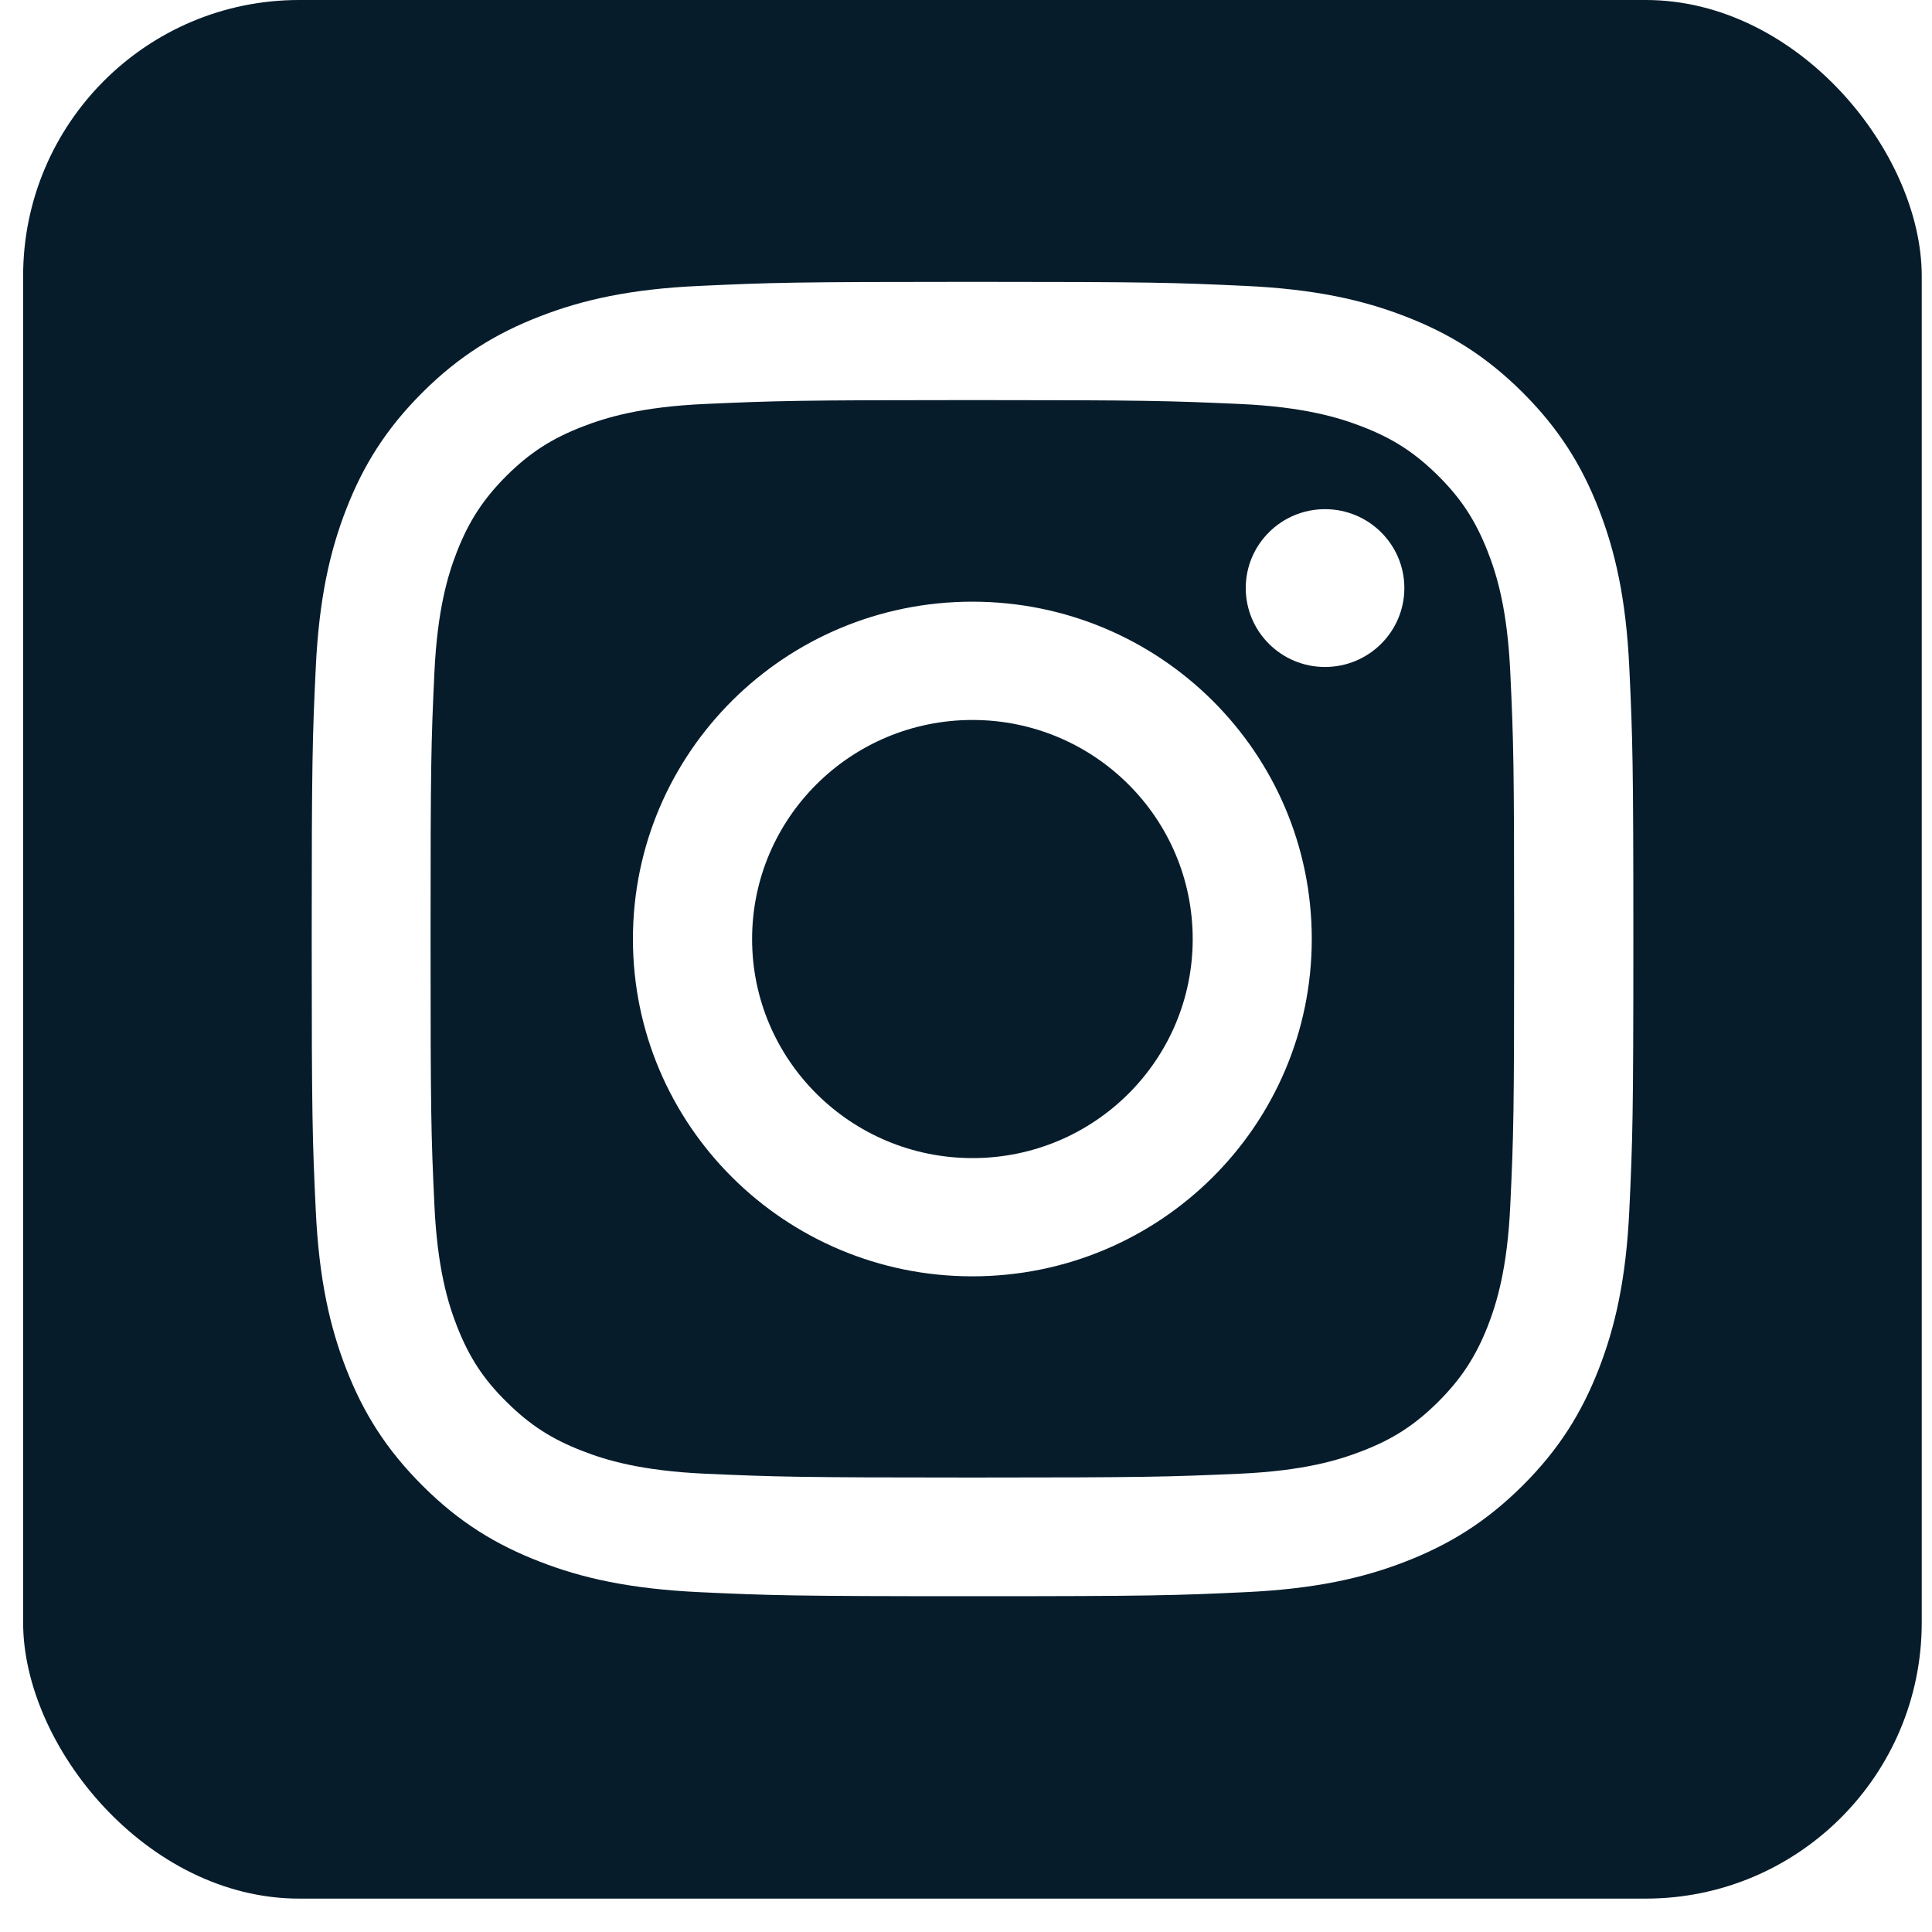
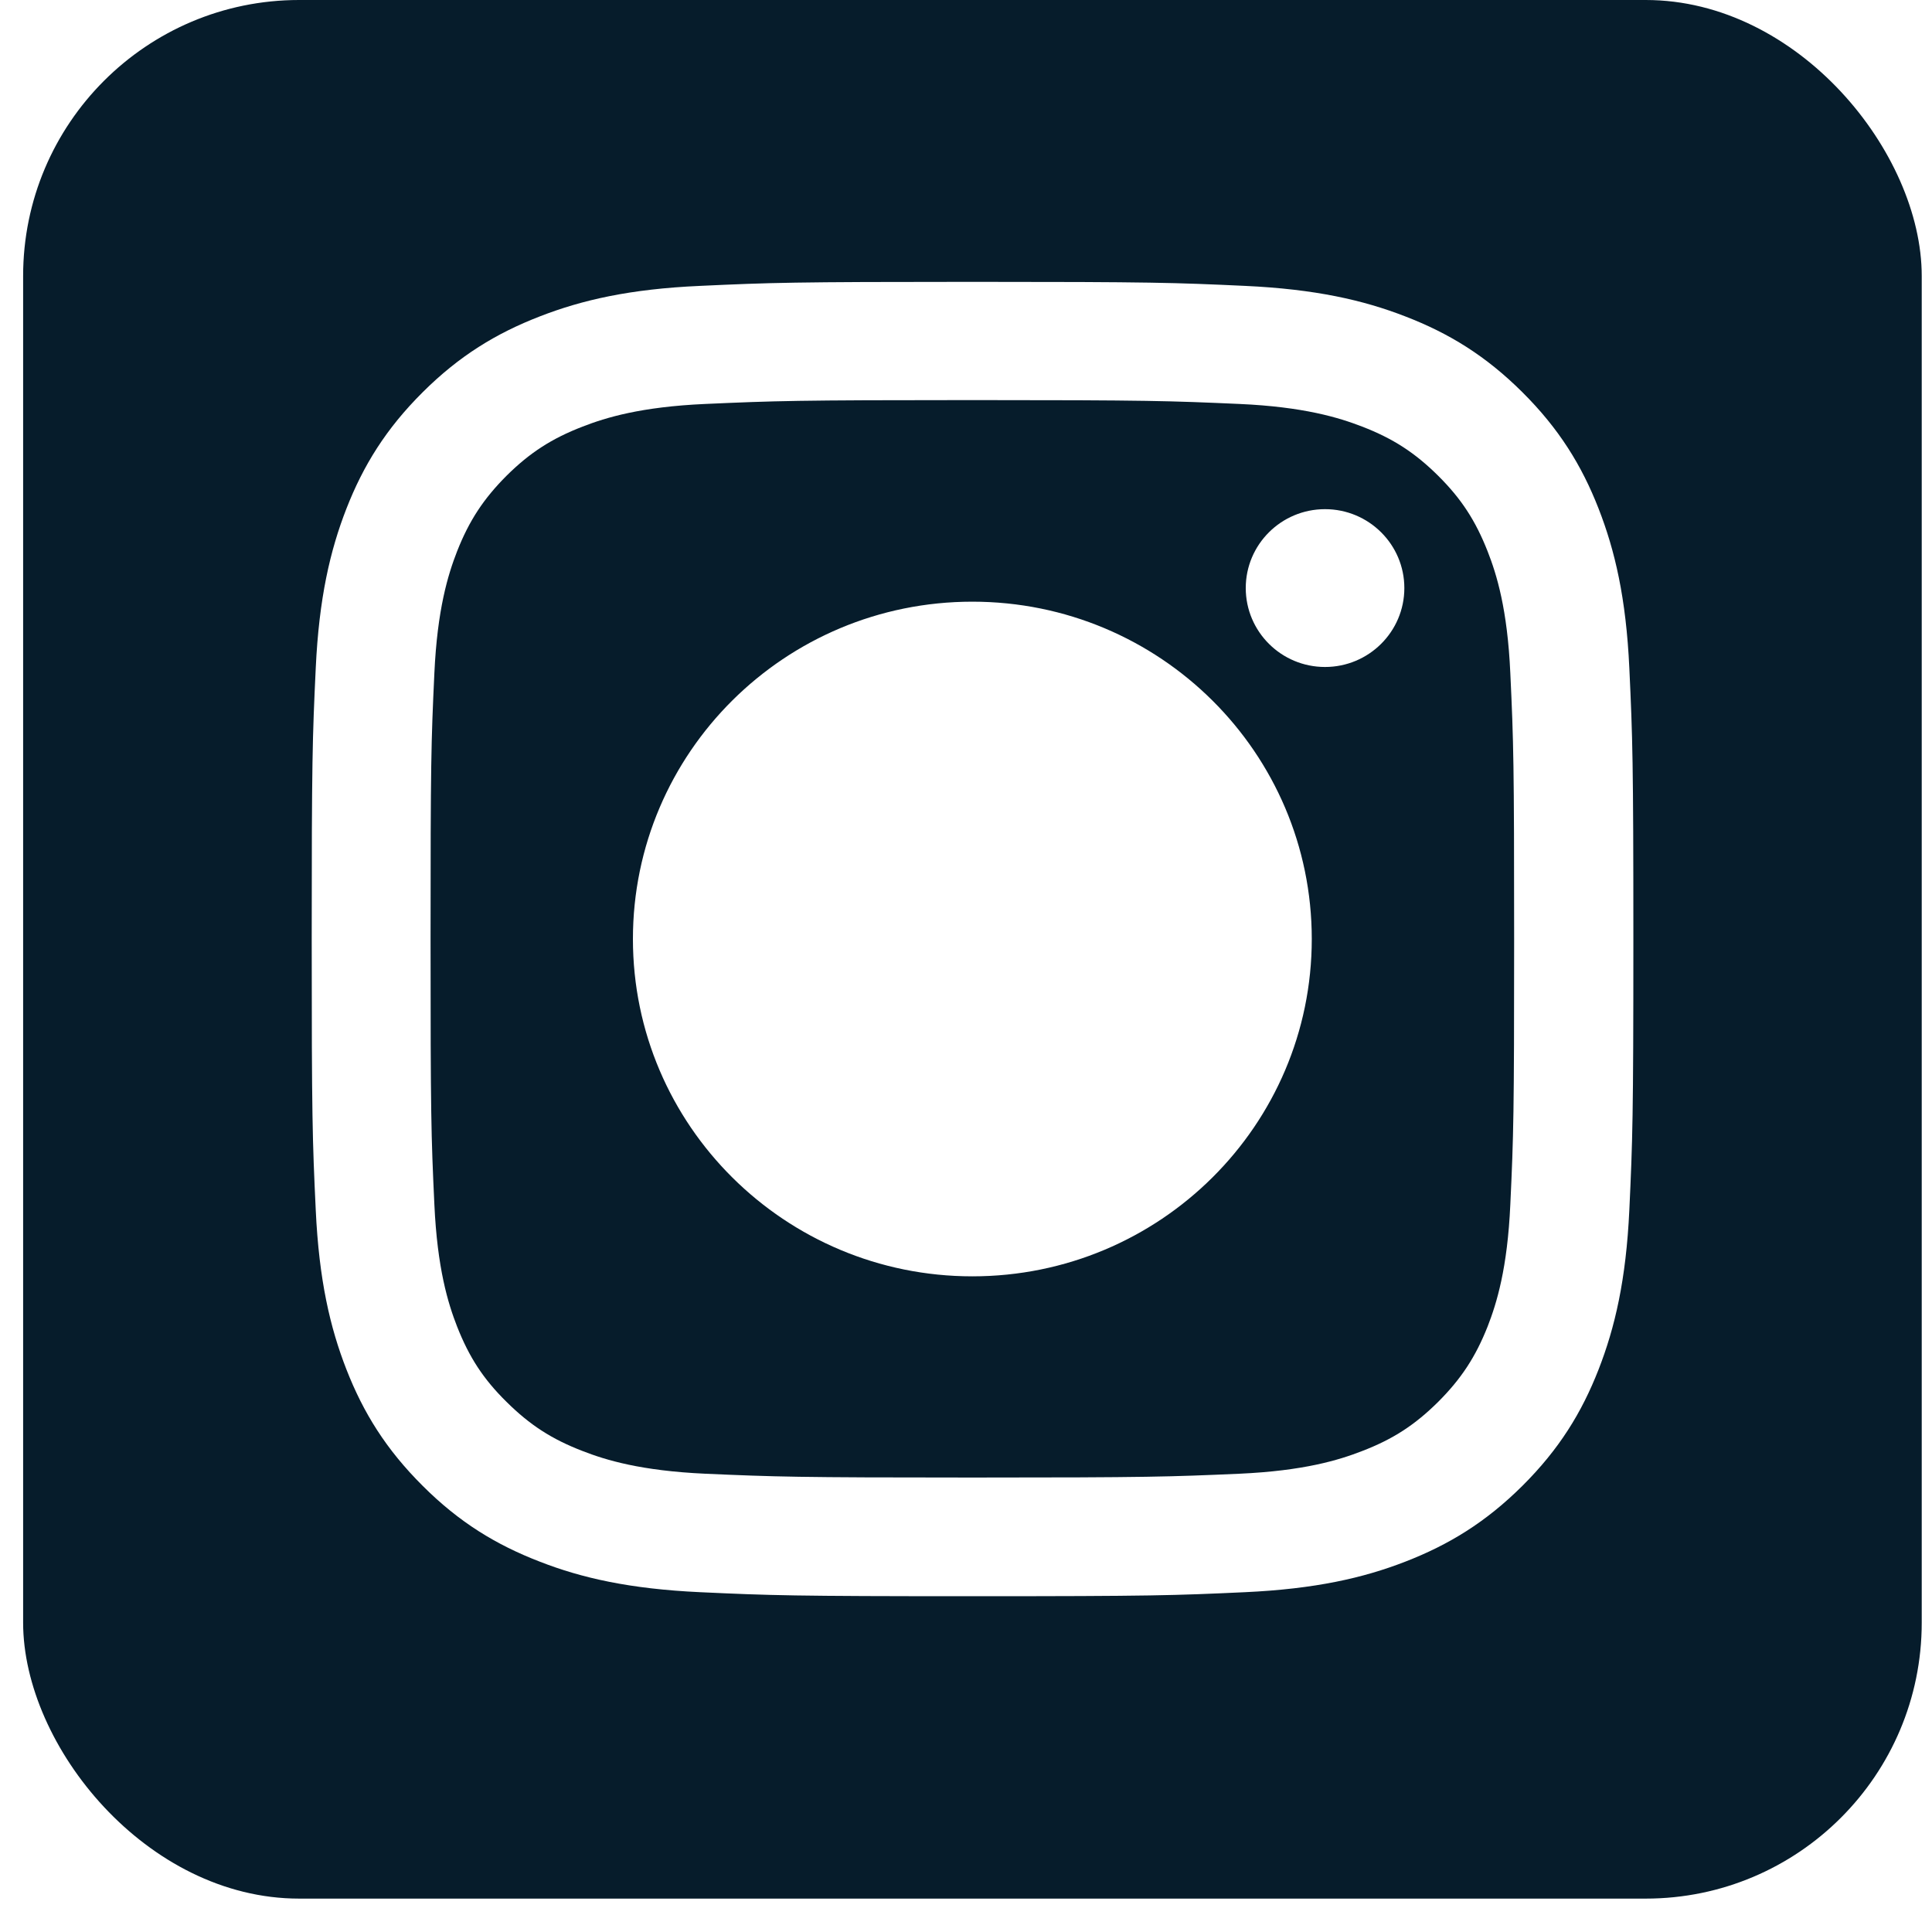
<svg xmlns="http://www.w3.org/2000/svg" width="35" height="35" viewBox="0 0 35 35" fill="none">
  <g clip-path="url(#clip0_2174_3444)">
    <path d="M26.95 9.989C26.731 9.432 26.474 9.036 26.053 8.618C25.632 8.201 25.236 7.944 24.676 7.728C24.255 7.565 23.618 7.37 22.453 7.318C21.191 7.262 20.811 7.248 17.615 7.248C14.419 7.248 14.04 7.262 12.777 7.318C11.608 7.37 10.975 7.565 10.555 7.728C9.995 7.944 9.598 8.201 9.177 8.618C8.76 9.036 8.499 9.432 8.28 9.989C8.116 10.41 7.922 11.039 7.869 12.197C7.81 13.453 7.8 13.829 7.8 17.008C7.8 20.187 7.81 20.562 7.869 21.818C7.922 22.98 8.116 23.609 8.28 24.03C8.499 24.587 8.756 24.983 9.177 25.397C9.598 25.814 9.995 26.072 10.555 26.287C10.975 26.451 11.612 26.645 12.777 26.698C14.04 26.753 14.419 26.767 17.615 26.767C20.811 26.767 21.191 26.753 22.453 26.698C23.622 26.645 24.255 26.451 24.676 26.287C25.236 26.072 25.632 25.814 26.053 25.397C26.47 24.98 26.731 24.583 26.95 24.03C27.114 23.609 27.309 22.98 27.361 21.818C27.42 20.562 27.43 20.187 27.43 17.008C27.43 13.829 27.42 13.453 27.361 12.197C27.309 11.036 27.114 10.406 26.95 9.989ZM17.615 23.122C14.22 23.122 11.466 20.385 11.466 17.011C11.466 13.637 14.217 10.9 17.615 10.9C21.013 10.9 23.764 13.637 23.764 17.011C23.764 20.385 21.013 23.122 17.615 23.122ZM24.004 12.083C23.211 12.083 22.568 11.443 22.568 10.653C22.568 9.864 23.211 9.224 24.004 9.224C24.797 9.224 25.441 9.864 25.441 10.653C25.441 11.443 24.797 12.083 24.004 12.083Z" fill="#061C2B" />
    <path d="M0.419 0V34.395H34.814V0H0.419ZM29.517 21.919C29.458 23.185 29.256 24.051 28.96 24.809C28.654 25.592 28.244 26.256 27.58 26.917C26.915 27.578 26.247 27.985 25.458 28.291C24.696 28.587 23.827 28.785 22.554 28.844C21.277 28.903 20.87 28.917 17.618 28.917C14.366 28.917 13.959 28.903 12.683 28.844C11.41 28.785 10.537 28.587 9.779 28.291C8.993 27.988 8.321 27.581 7.657 26.917C6.993 26.256 6.582 25.592 6.276 24.809C5.98 24.051 5.779 23.189 5.72 21.919C5.66 20.65 5.647 20.243 5.647 17.012C5.647 13.78 5.66 13.373 5.72 12.104C5.779 10.838 5.98 9.972 6.276 9.214C6.582 8.431 6.993 7.767 7.657 7.106C8.321 6.445 8.989 6.038 9.779 5.732C10.54 5.436 11.41 5.235 12.683 5.179C13.959 5.12 14.366 5.106 17.618 5.106C20.87 5.106 21.277 5.12 22.554 5.179C23.827 5.238 24.696 5.436 25.458 5.732C26.244 6.035 26.912 6.441 27.58 7.106C28.244 7.767 28.654 8.431 28.96 9.214C29.256 9.972 29.458 10.834 29.517 12.104C29.576 13.373 29.59 13.78 29.59 17.012C29.59 20.243 29.576 20.65 29.517 21.919Z" fill="#061C2B" />
-     <path d="M17.618 13.043C15.413 13.043 13.625 14.82 13.625 17.012C13.625 19.203 15.413 20.98 17.618 20.98C19.823 20.98 21.607 19.203 21.607 17.012C21.607 14.82 19.82 13.043 17.618 13.043Z" fill="#061C2B" />
  </g>
  <defs>
    <clipPath id="clip0_2174_3444">
      <rect x="0.419" width="34.395" height="34.395" rx="5" fill="white" />
    </clipPath>
  </defs>
</svg>